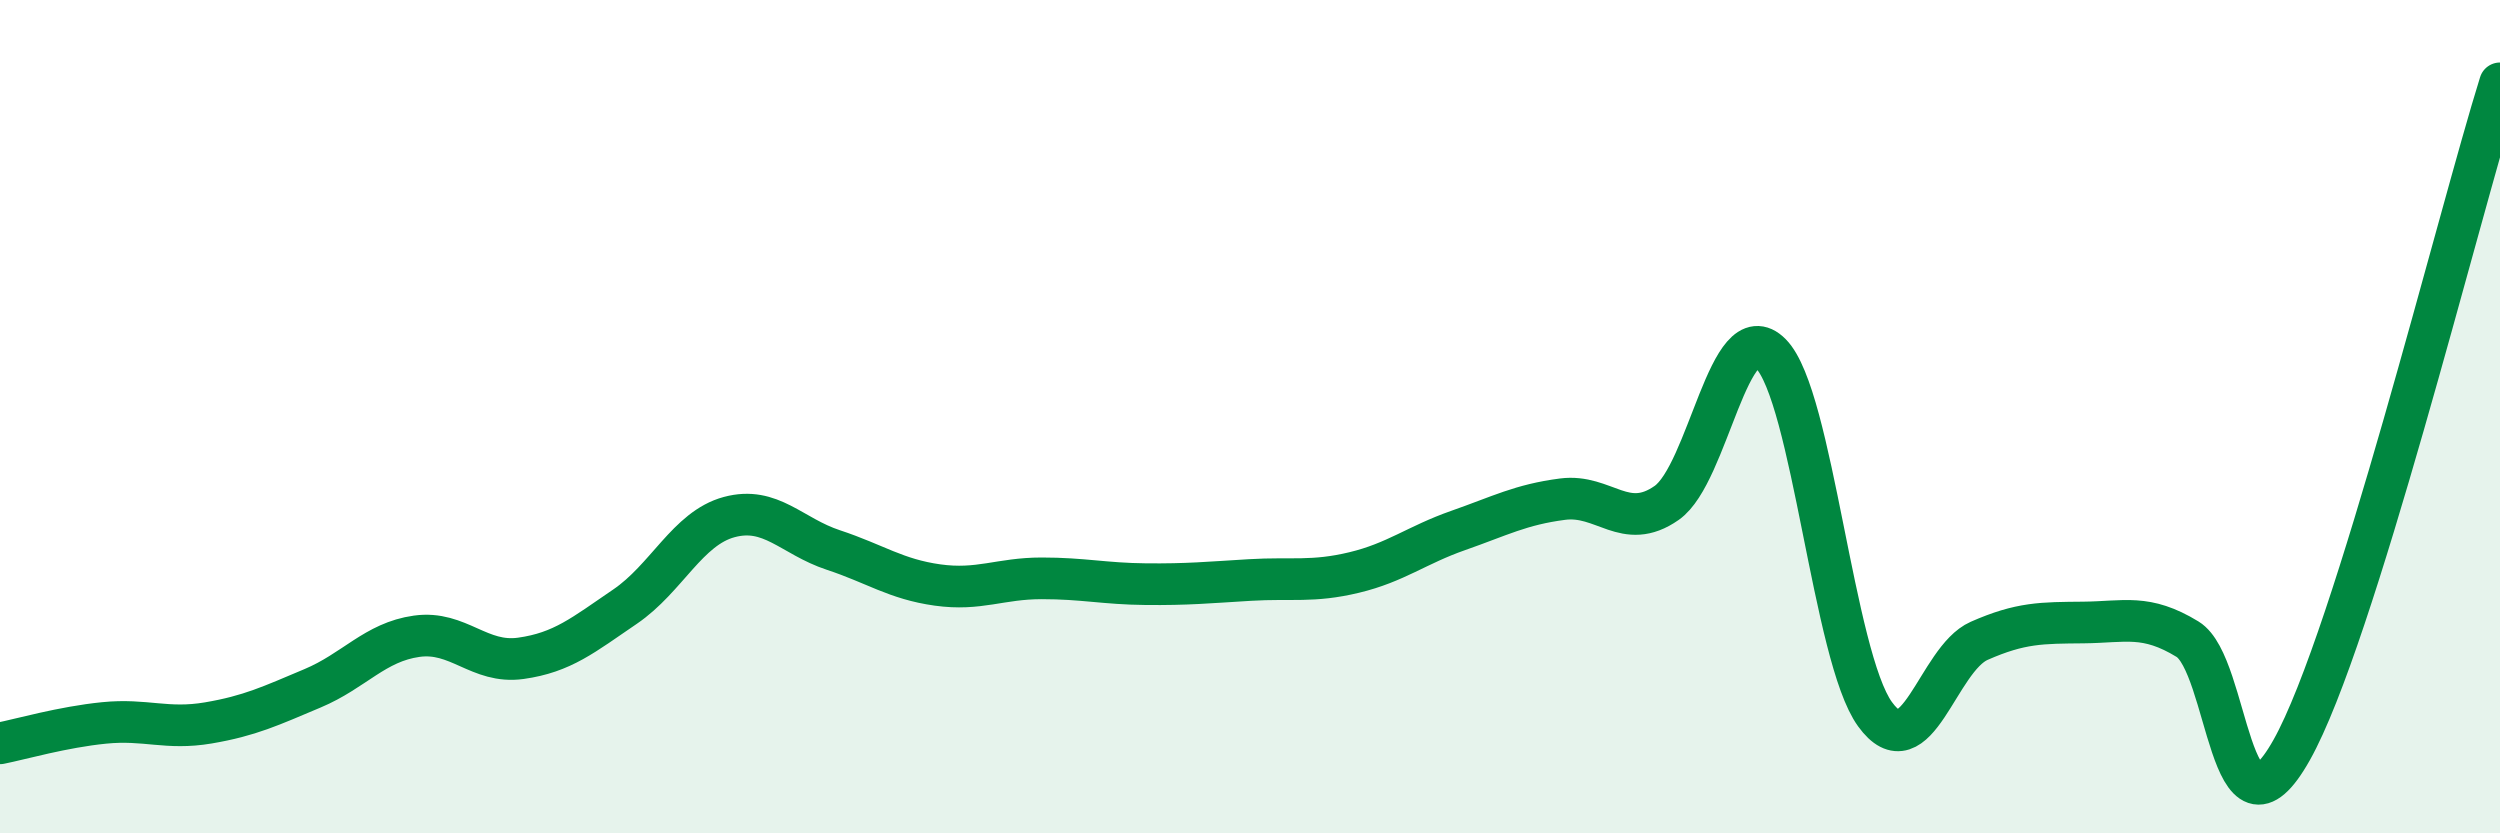
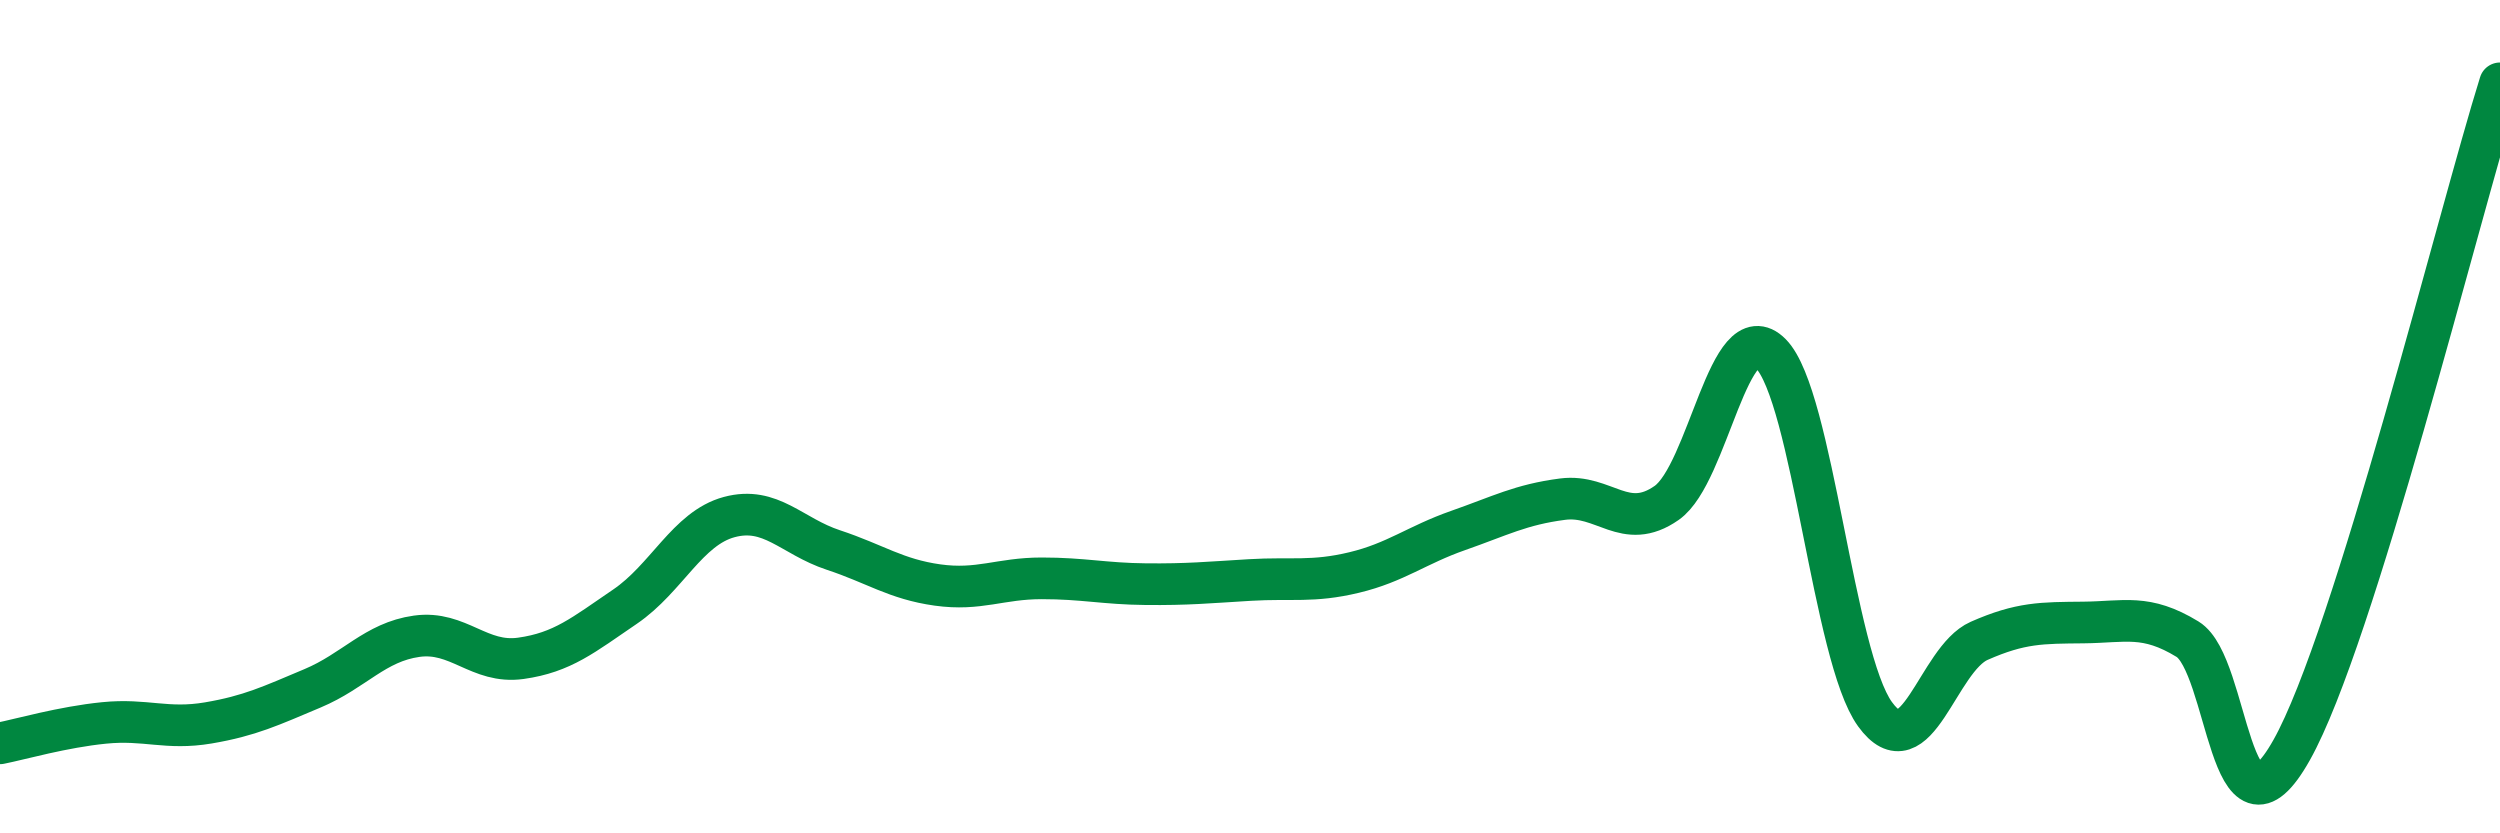
<svg xmlns="http://www.w3.org/2000/svg" width="60" height="20" viewBox="0 0 60 20">
-   <path d="M 0,17.84 C 0.5,17.74 1.5,17.45 2.5,17.35 C 3.5,17.25 4,17.52 5,17.35 C 6,17.18 6.5,16.94 7.5,16.52 C 8.5,16.1 9,15.41 10,15.27 C 11,15.13 11.5,15.94 12.5,15.8 C 13.5,15.66 14,15.24 15,14.56 C 16,13.88 16.5,12.68 17.5,12.41 C 18.5,12.14 19,12.87 20,13.2 C 21,13.53 21.5,13.9 22.5,14.04 C 23.5,14.18 24,13.88 25,13.88 C 26,13.88 26.5,14.01 27.5,14.02 C 28.5,14.03 29,13.98 30,13.92 C 31,13.86 31.5,13.98 32.5,13.74 C 33.5,13.5 34,13.08 35,12.73 C 36,12.38 36.5,12.11 37.5,11.98 C 38.5,11.85 39,12.77 40,12.07 C 41,11.37 41.5,7.48 42.5,8.49 C 43.5,9.5 44,15.76 45,17.14 C 46,18.52 46.5,15.82 47.5,15.38 C 48.5,14.94 49,14.95 50,14.94 C 51,14.93 51.5,14.73 52.5,15.34 C 53.5,15.95 53.5,20.67 55,18 C 56.5,15.33 59,5.2 60,2L60 20L0 20Z" fill="#008740" opacity="0.1" stroke-linecap="round" stroke-linejoin="round" />
  <path d="M 0,17.84 C 0.5,17.74 1.5,17.45 2.5,17.35 C 3.5,17.25 4,17.52 5,17.35 C 6,17.18 6.5,16.94 7.5,16.52 C 8.5,16.1 9,15.41 10,15.27 C 11,15.13 11.5,15.94 12.5,15.8 C 13.5,15.66 14,15.24 15,14.56 C 16,13.88 16.5,12.68 17.5,12.41 C 18.5,12.14 19,12.87 20,13.2 C 21,13.53 21.5,13.9 22.5,14.04 C 23.5,14.18 24,13.88 25,13.88 C 26,13.88 26.5,14.01 27.5,14.02 C 28.5,14.03 29,13.98 30,13.92 C 31,13.86 31.5,13.98 32.5,13.74 C 33.5,13.5 34,13.08 35,12.73 C 36,12.38 36.5,12.11 37.5,11.98 C 38.5,11.85 39,12.77 40,12.07 C 41,11.37 41.5,7.48 42.5,8.49 C 43.5,9.5 44,15.76 45,17.14 C 46,18.52 46.5,15.82 47.5,15.38 C 48.5,14.94 49,14.95 50,14.94 C 51,14.93 51.5,14.73 52.5,15.34 C 53.5,15.95 53.5,20.67 55,18 C 56.5,15.33 59,5.2 60,2" stroke="#008740" stroke-width="1" fill="none" stroke-linecap="round" stroke-linejoin="round" />
</svg>